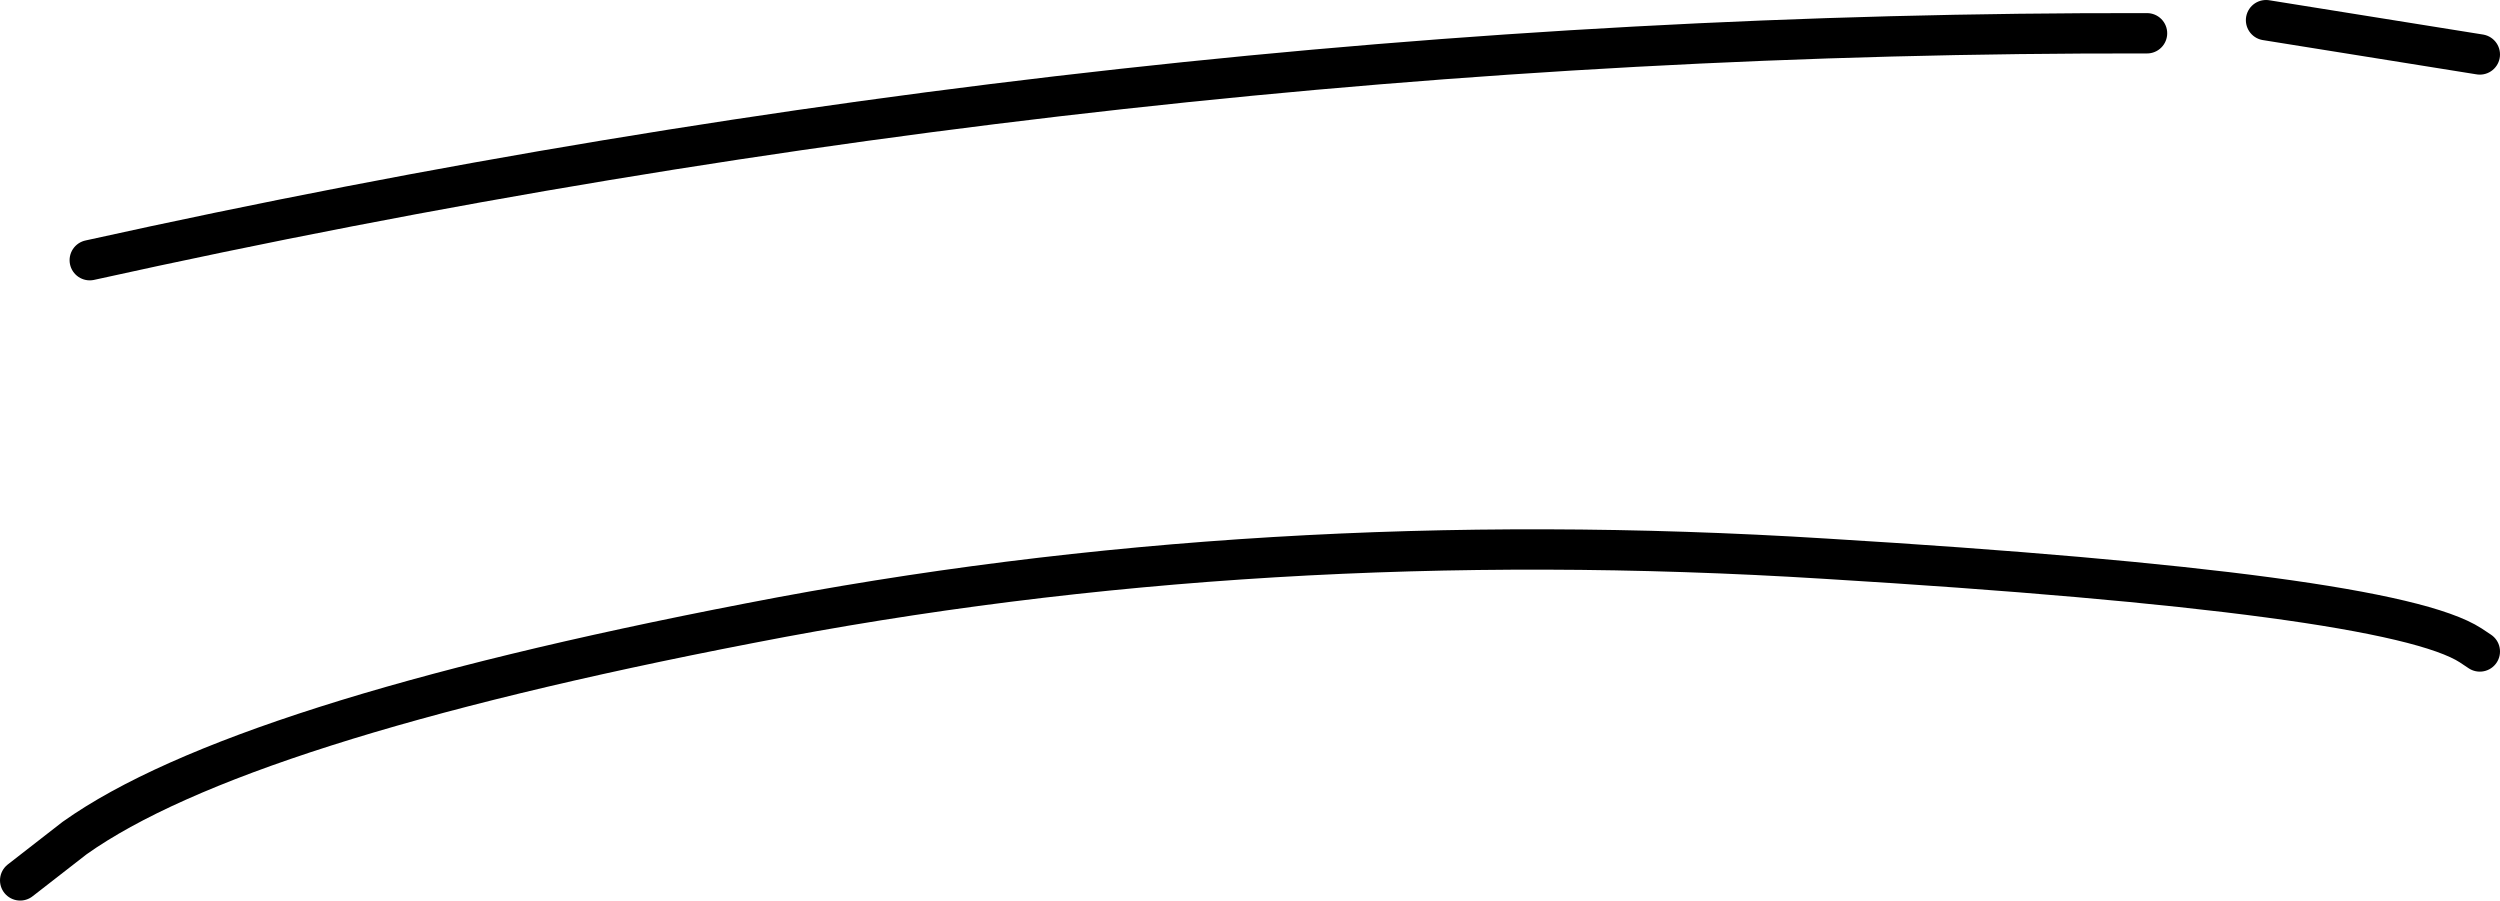
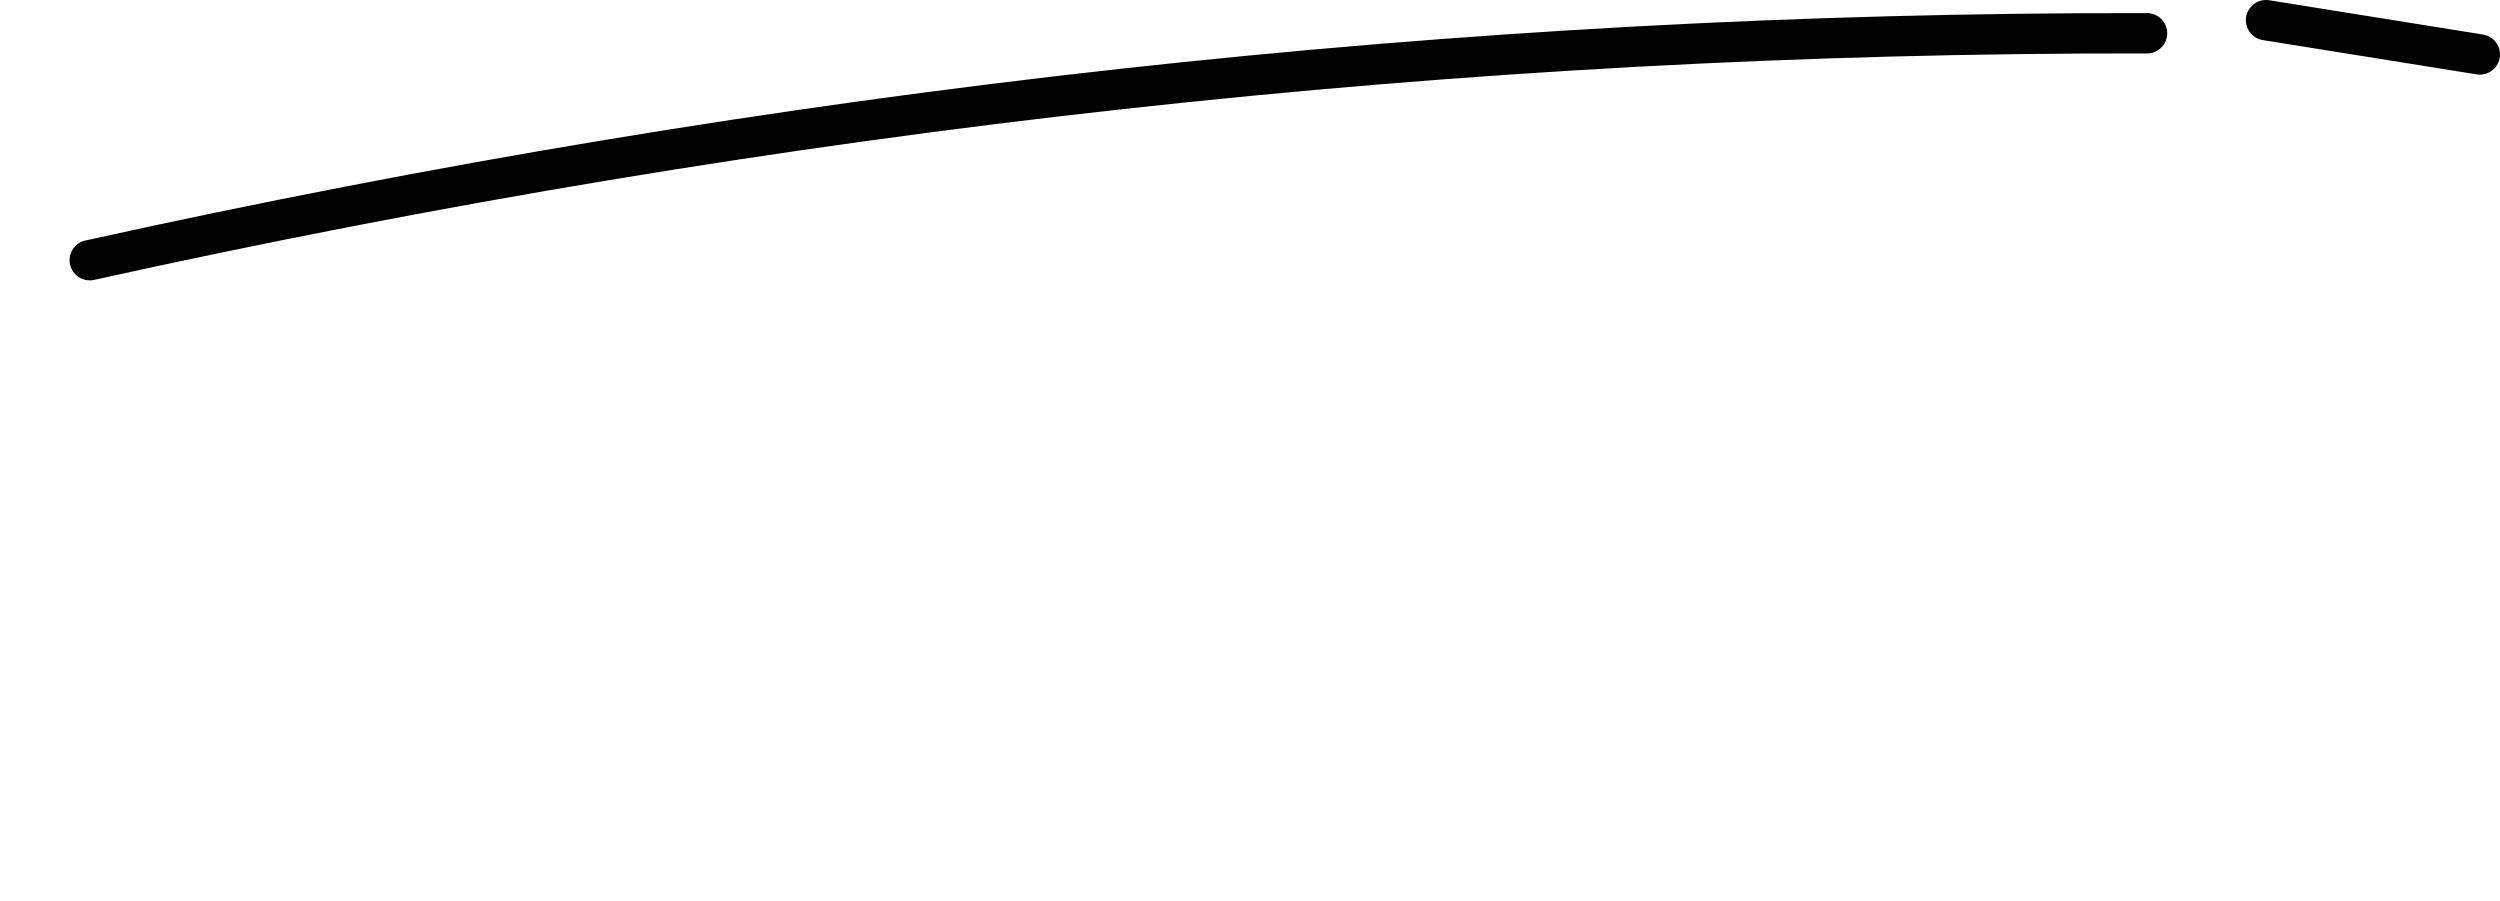
<svg xmlns="http://www.w3.org/2000/svg" height="44.65px" width="123.95px">
  <g transform="matrix(1.0, 0.0, 0.0, 1.0, -152.3, -151.35)">
    <path d="M264.65 152.35 L275.25 154.05 M258.75 153.0 Q208.05 152.9 156.75 164.25" fill="none" stroke="#000000" stroke-linecap="round" stroke-linejoin="round" stroke-width="2.0" />
-     <path d="M153.3 195.0 L156.0 192.9 Q164.1 187.15 189.45 182.25 214.8 177.3 242.8 179.05 270.8 180.75 274.8 183.35 L275.25 183.65" fill="none" stroke="#000000" stroke-linecap="round" stroke-linejoin="round" stroke-width="2.0" />
  </g>
</svg>